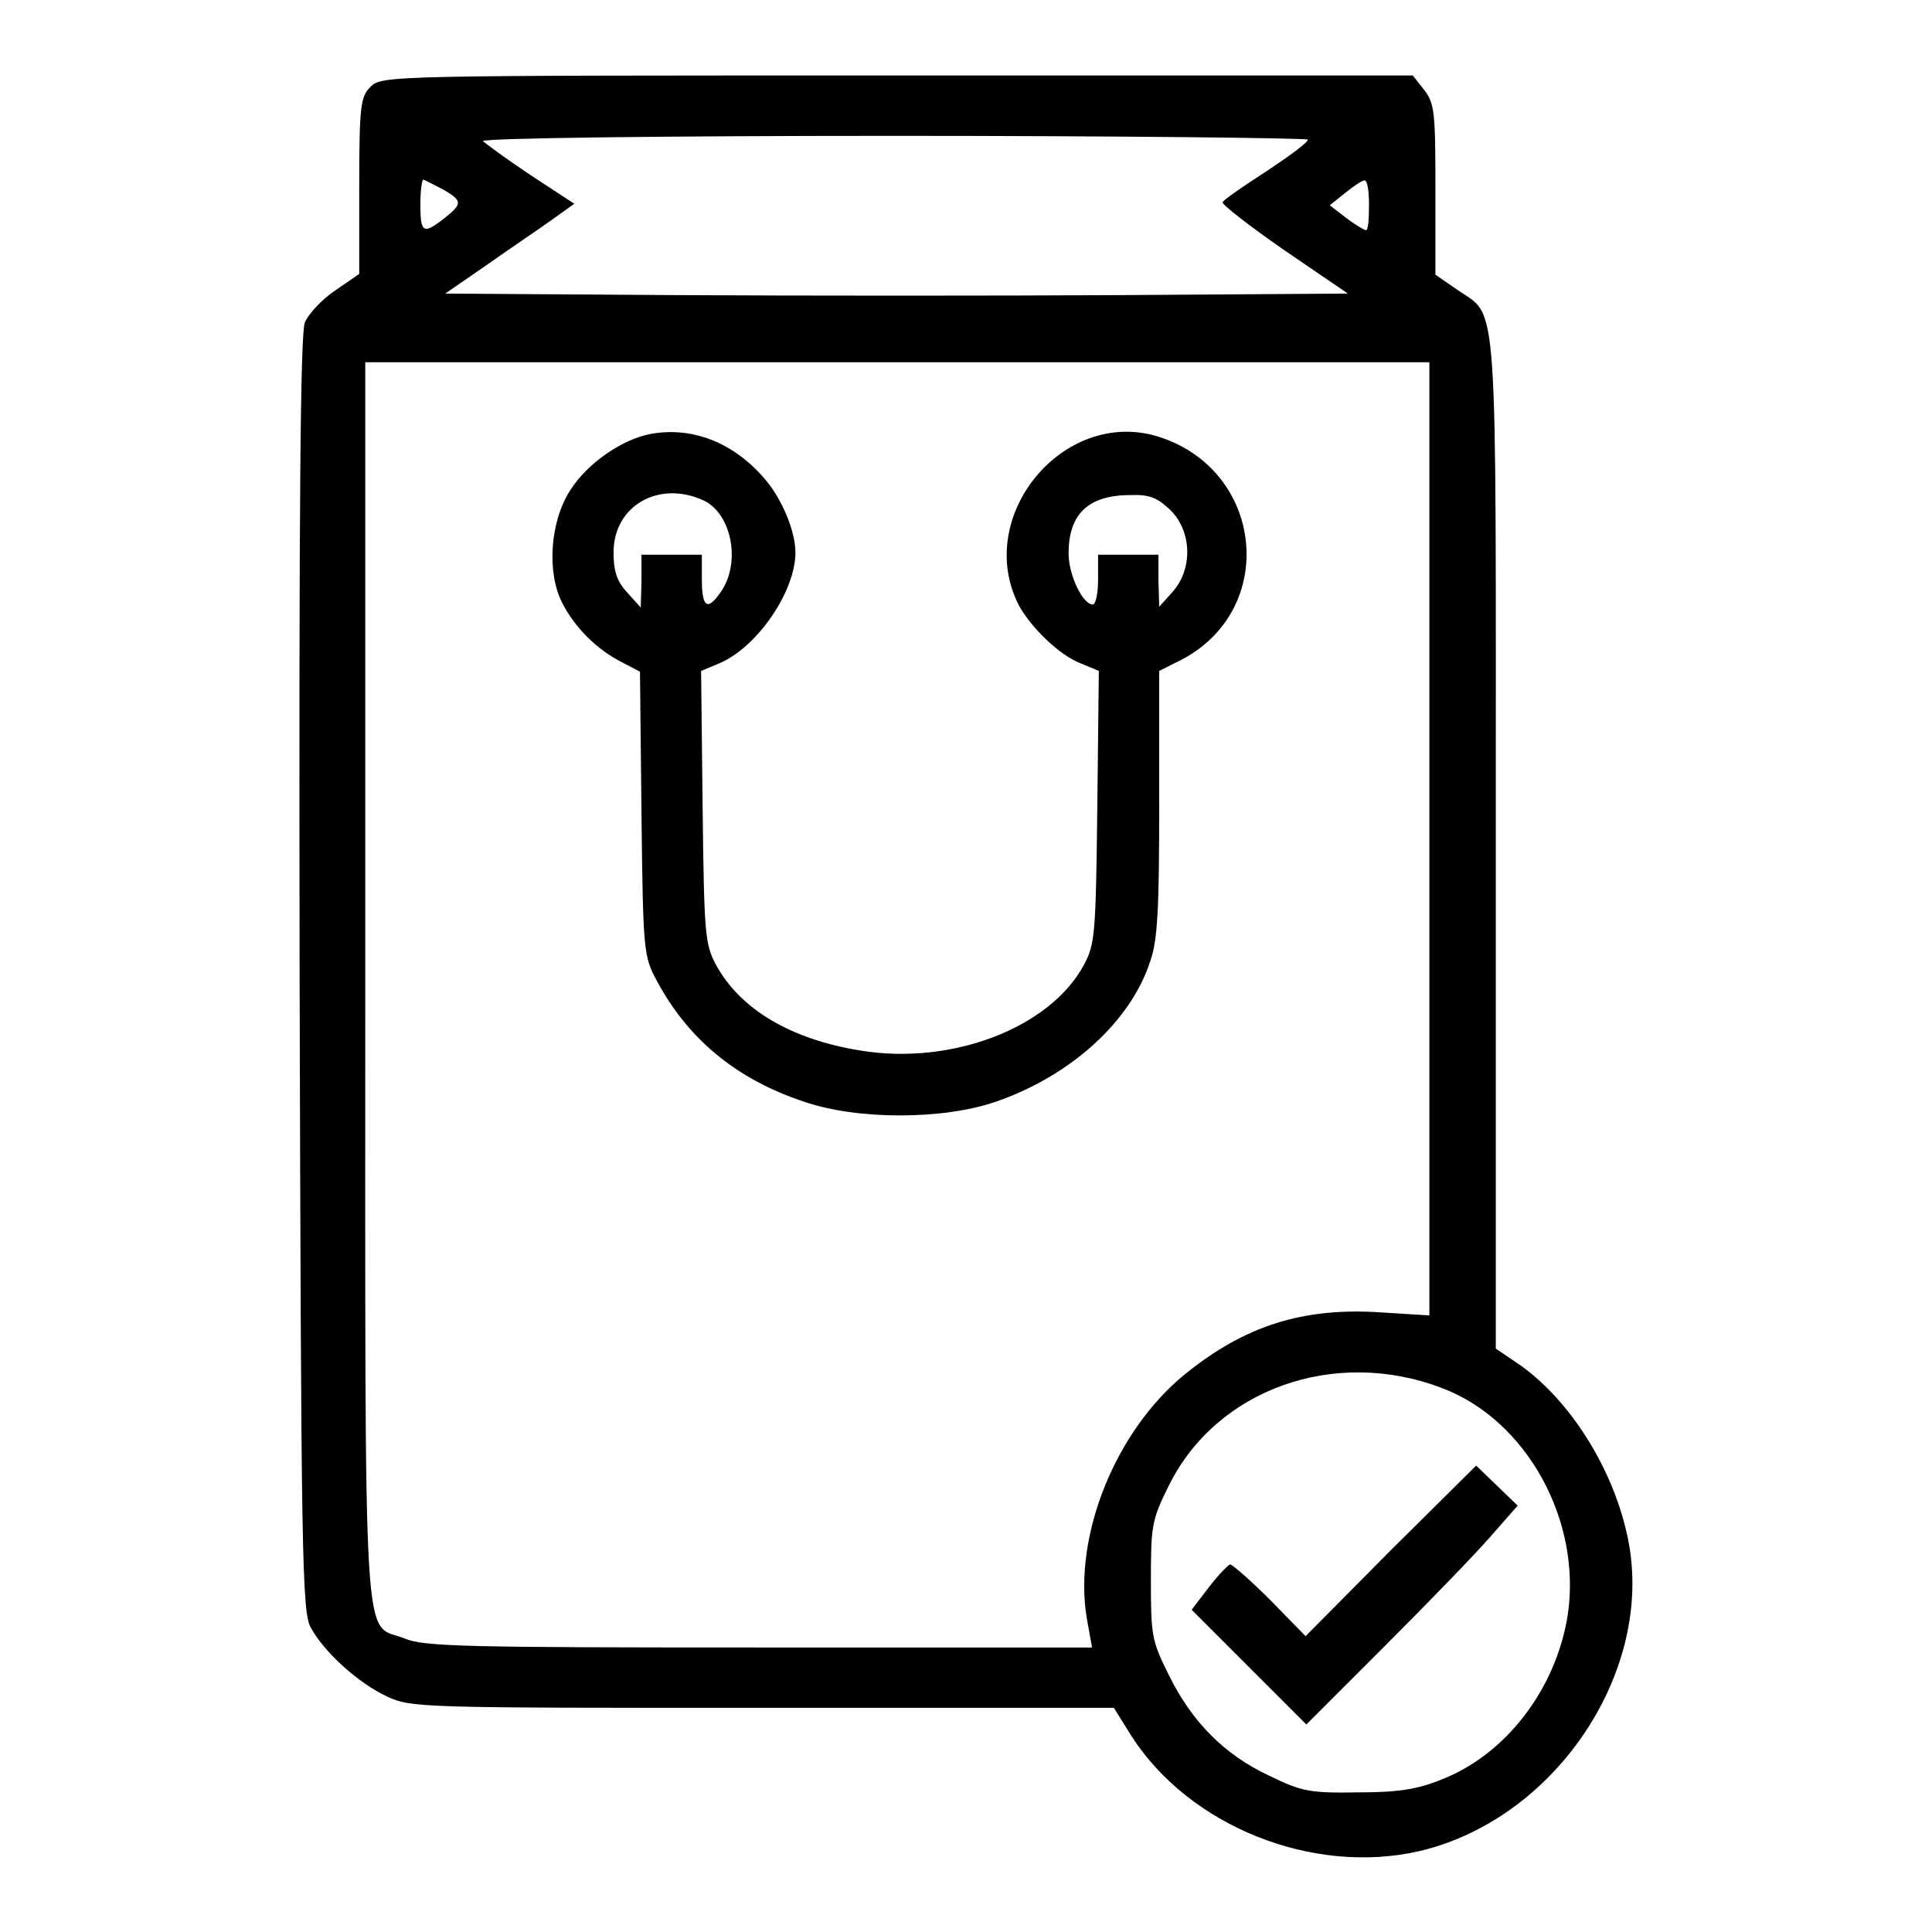
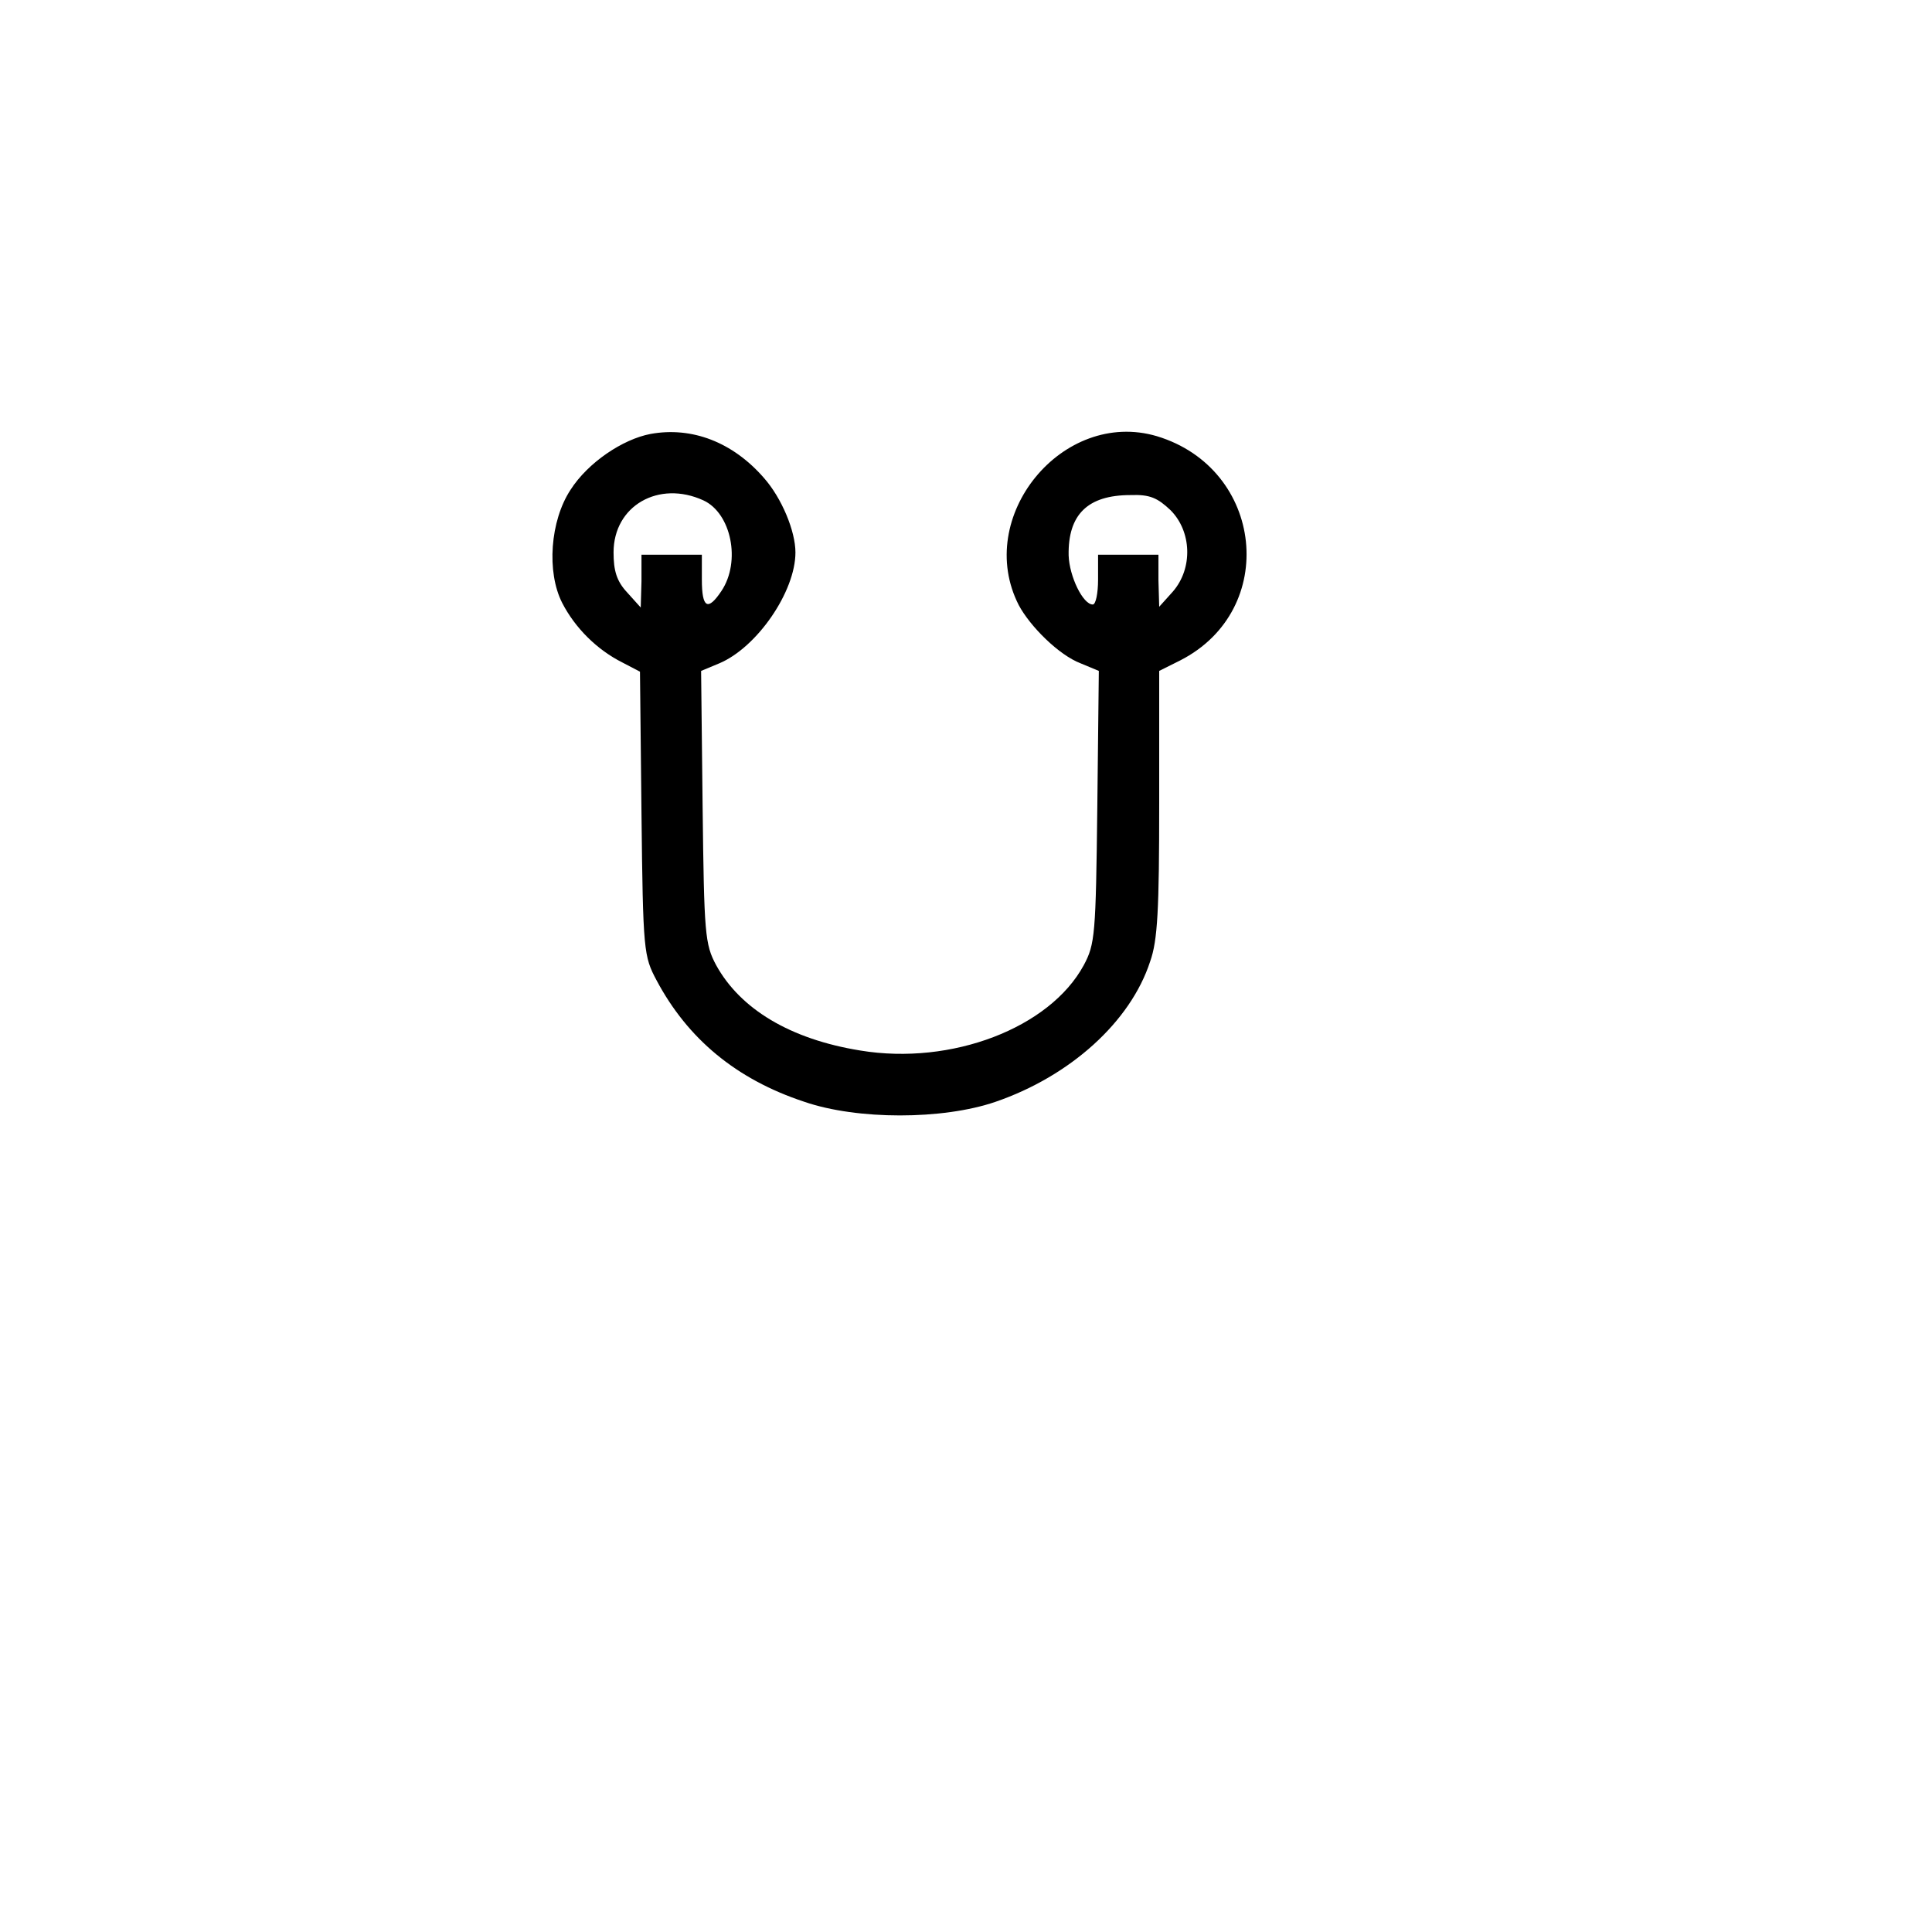
<svg xmlns="http://www.w3.org/2000/svg" version="1.1" x="0px" y="0px" viewBox="0 0 256 256" enable-background="new 0 0 256 256" xml:space="preserve">
  <g>
    <g>
      <g>
-         <path fill="#000000" d="M49.1,11.5c-1.3,1.3-1.5,2.4-1.5,13.2v11.6l-3.2,2.2c-1.8,1.2-3.5,3.1-4,4.2c-0.6,1.5-0.8,23.6-0.7,86.4c0.2,77.1,0.3,84.6,1.5,86.6c1.8,3.3,6.4,7.4,10.1,9.1c3.2,1.5,4.6,1.5,49.8,1.5h46.5l2.3,3.7c7.7,12,24,18.5,38.1,15.3c17.7-4.1,30.8-23.1,27.9-40.4c-1.6-9.3-7.3-18.8-14.3-23.9l-3.4-2.3v-66.9c0-74.4,0.4-69.6-5.1-73.4l-2.9-2V25.1c0-10.2-0.1-11.4-1.5-13.2l-1.5-1.9h-68.3C51.5,10,50.6,10,49.1,11.5z M173.3,18.5c0,0.4-2.5,2.2-5.5,4.2c-3.1,2-5.7,3.8-5.8,4.1c-0.1,0.3,3.5,3.1,8.1,6.3l8.5,5.8L149,39.1c-16.3,0.1-43.2,0.1-59.8,0l-30.2-0.2l5.8-4c3.1-2.2,7-4.8,8.5-5.9l2.8-2l-5.8-3.8C67,21,64.3,19,64,18.7c-0.2-0.4,24.3-0.7,54.4-0.7C148.6,18,173.3,18.3,173.3,18.5z M58.7,25.1c2.6,1.5,2.6,1.9,0.2,3.8c-2.8,2.2-3.2,2-3.2-1.8c0-1.8,0.2-3.3,0.4-3.3C56.4,23.9,57.5,24.5,58.7,25.1z M181.4,27.2c0,1.8-0.1,3.3-0.4,3.3c-0.2,0-1.4-0.7-2.6-1.6l-2.2-1.7l2-1.6c1.1-0.9,2.3-1.7,2.6-1.7C181.2,23.9,181.4,25.3,181.4,27.2z M189.4,111.1v63.2l-6.4-0.4c-10.4-0.7-18.1,1.8-26,8.2c-9.2,7.5-14.8,21.4-13,32.3l0.7,3.9h-44.1c-38.6,0-44.5-0.1-47-1.2c-5.6-2.2-5.2,4.8-5.2-86.9V48h70.5h70.5V111.1z M191,183.9c11.3,4.2,18.7,17.7,16.7,30.3c-1.6,9.7-8.2,18.3-16.7,21.6c-3.2,1.3-5.7,1.7-11.1,1.7c-6.3,0.1-7.4-0.1-11.7-2.2c-6-2.8-10.3-7.2-13.3-13.3c-2.3-4.6-2.4-5.3-2.4-12.6c0-7.2,0.1-8,2.4-12.6C161.2,184.1,176.8,178.5,191,183.9z" />
        <path fill="#000000" d="M86.2,57.5c-3.7,0.7-8.3,3.8-10.6,7.4c-2.7,4.1-3.2,10.9-1.1,15c1.7,3.3,4.6,6.2,8,7.9l2.3,1.2l0.2,18.8c0.2,18.3,0.3,18.9,2,22.1c4.1,7.7,10.5,13.1,19.6,16.1c7,2.4,18.3,2.4,25.3,0c9.9-3.4,17.9-10.6,20.5-18.6c1-2.8,1.2-6.9,1.2-21V88.9l2.8-1.4c13.1-6.7,11.1-25.4-3.1-29.7c-12.5-3.7-24.3,10.7-18.3,22.4c1.5,2.8,5.3,6.6,8.2,7.7l2.4,1l-0.2,18c-0.2,17-0.3,18.2-1.8,21c-4.5,8.3-17.5,13.3-29.6,11.3c-9.3-1.5-15.9-5.5-19.1-11.3c-1.5-2.8-1.6-4.1-1.8-21l-0.2-18l2.4-1c5-2.1,10.1-9.5,10.1-14.7c0-2.8-1.8-7.2-4.2-9.9C97.1,58.6,91.7,56.5,86.2,57.5z M93.2,66.3c3.7,1.7,5,8.1,2.4,12C93.8,81,93,80.6,93,76.8v-3.3h-4h-4V77l-0.1,3.5l-1.8-2c-1.4-1.5-1.8-2.9-1.8-5.3C81.3,67,87.3,63.6,93.2,66.3z M155.1,67.6c2.8,2.8,3,7.7,0.3,10.8l-1.8,2l-0.1-3.5v-3.4h-4h-4v3.3c0,1.8-0.3,3.3-0.7,3.3c-1.3,0-3.1-3.7-3.2-6.5c-0.1-5.4,2.5-8,8.2-8C152.4,65.5,153.4,66,155.1,67.6z" />
-         <path fill="#000000" d="M184.3,205.4L173,216.8l-4.7-4.8c-2.6-2.6-5-4.7-5.3-4.7c-0.2,0-1.5,1.3-2.8,3l-2.3,3l7.6,7.6l7.6,7.6l10.4-10.4c5.8-5.8,12.1-12.3,14-14.5l3.6-4.1l-2.7-2.6l-2.8-2.7L184.3,205.4z" />
      </g>
    </g>
  </g>
</svg>